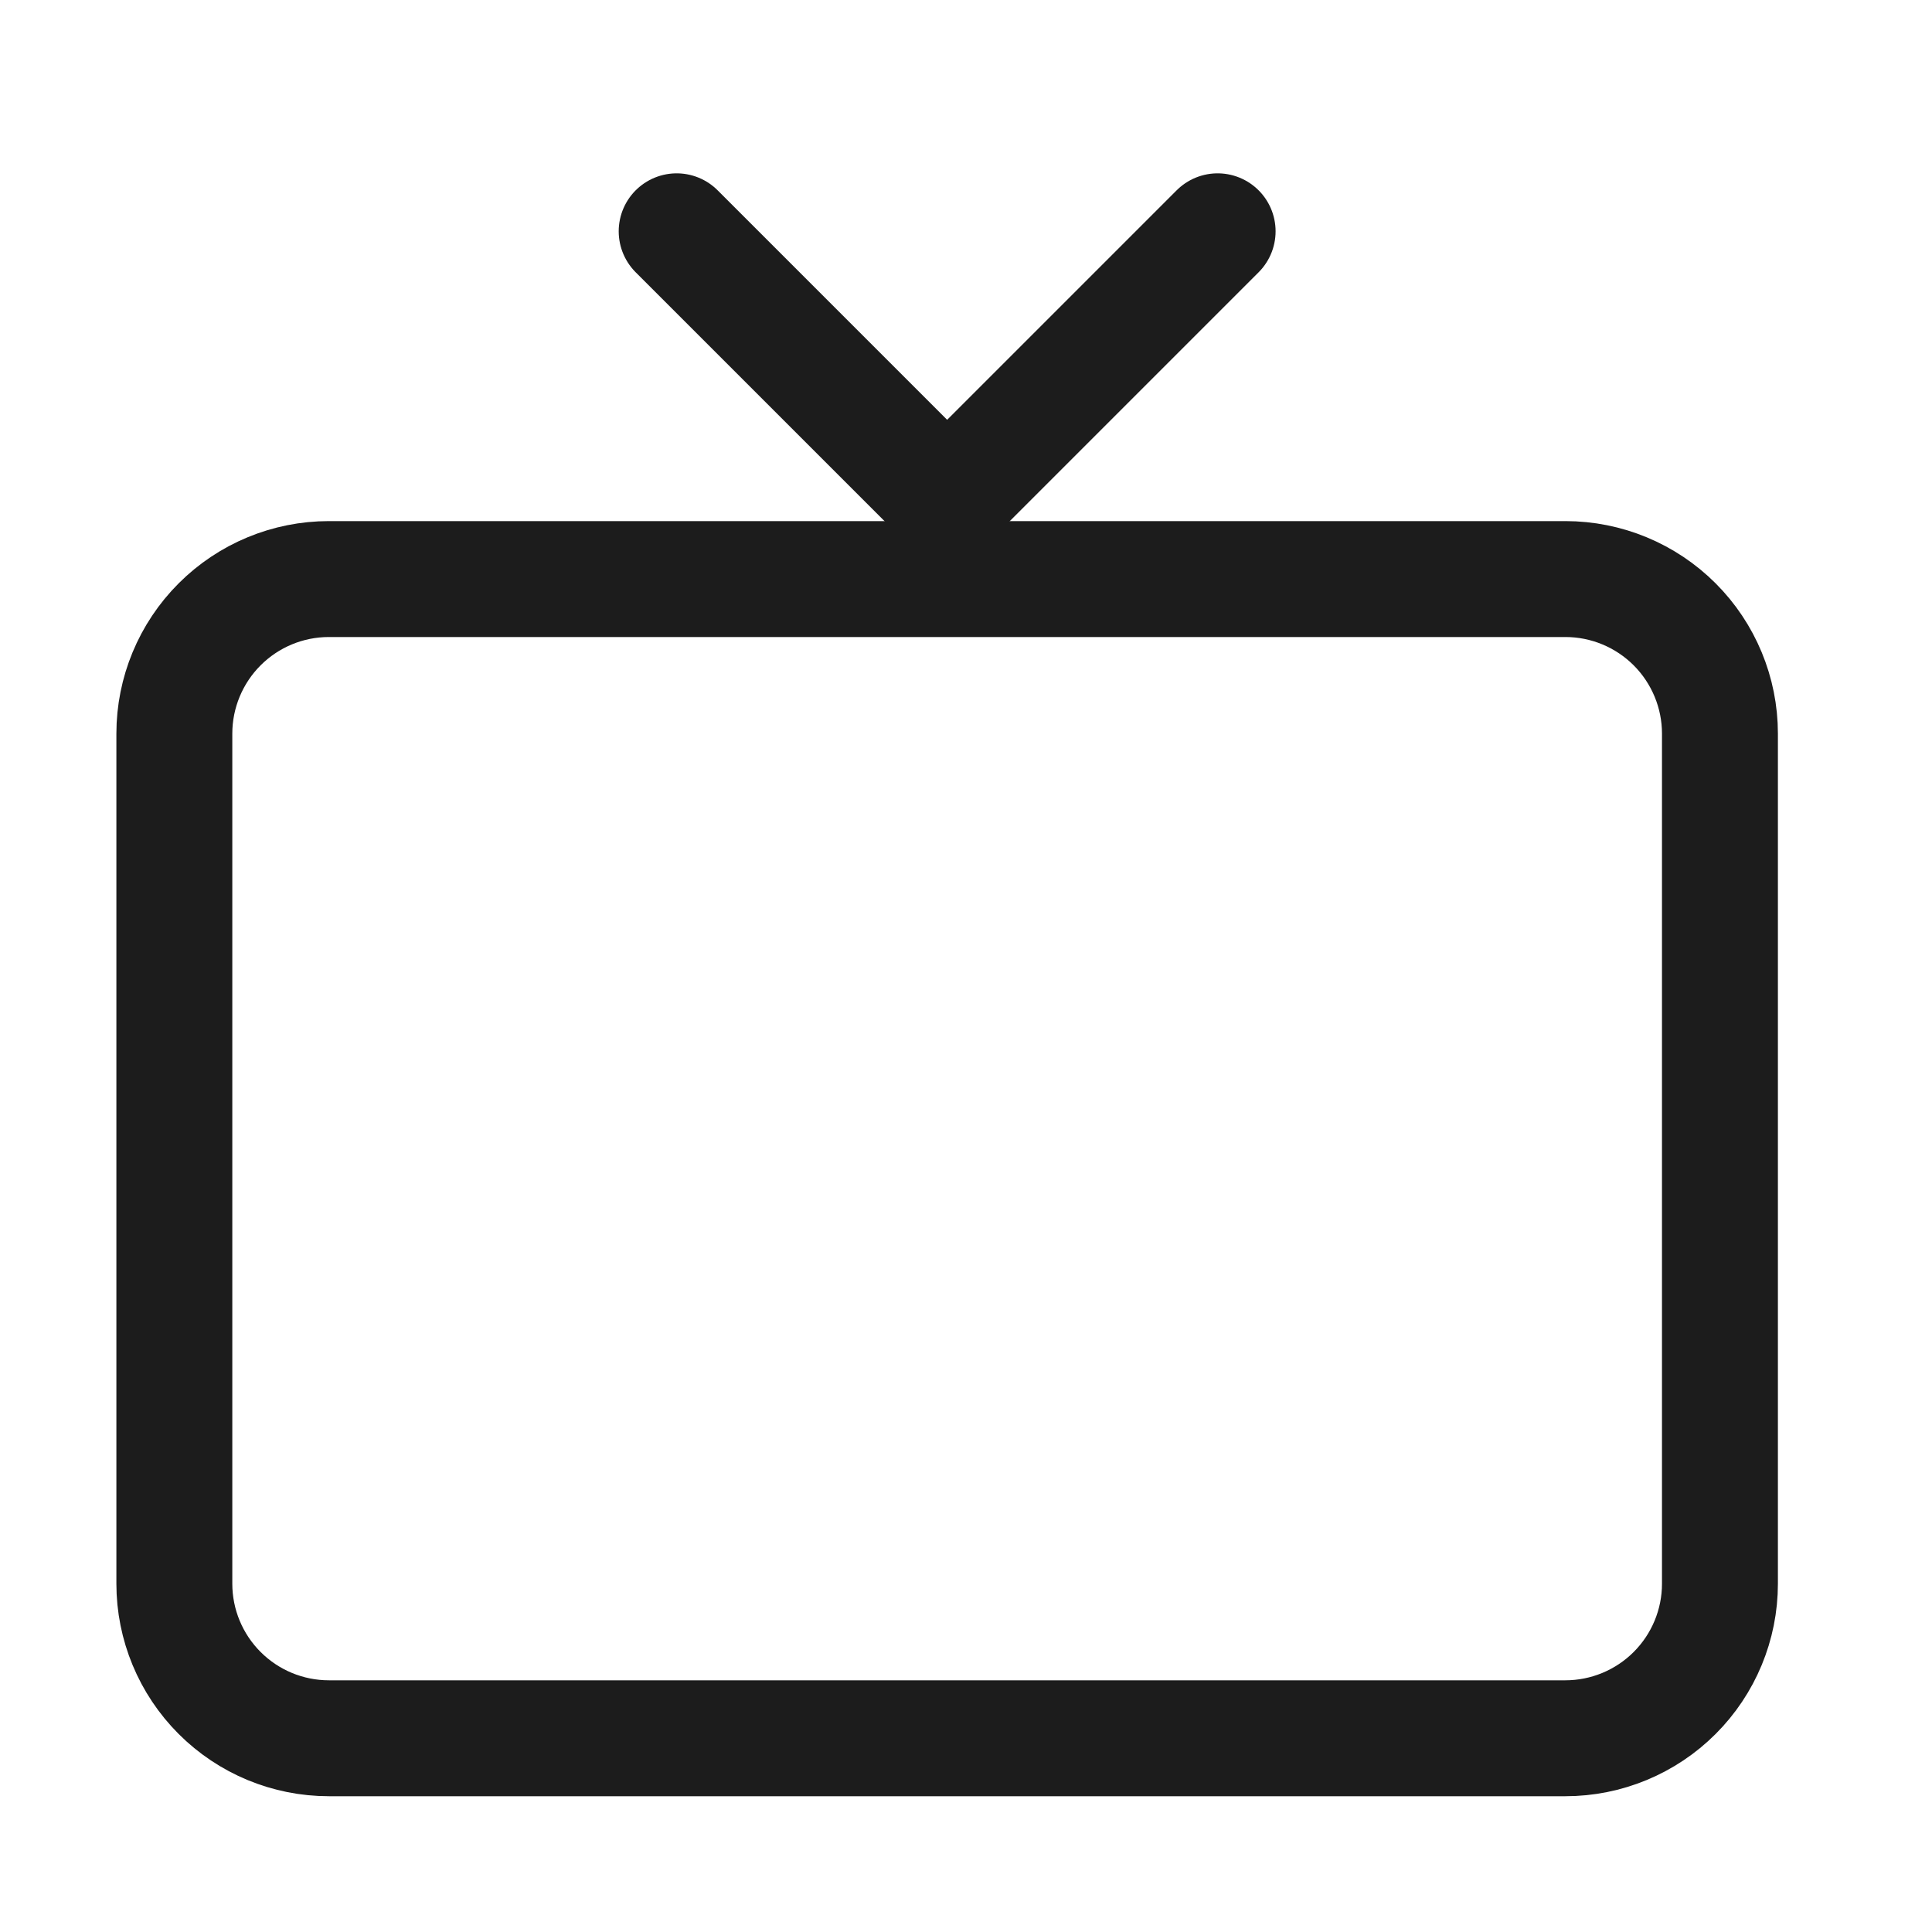
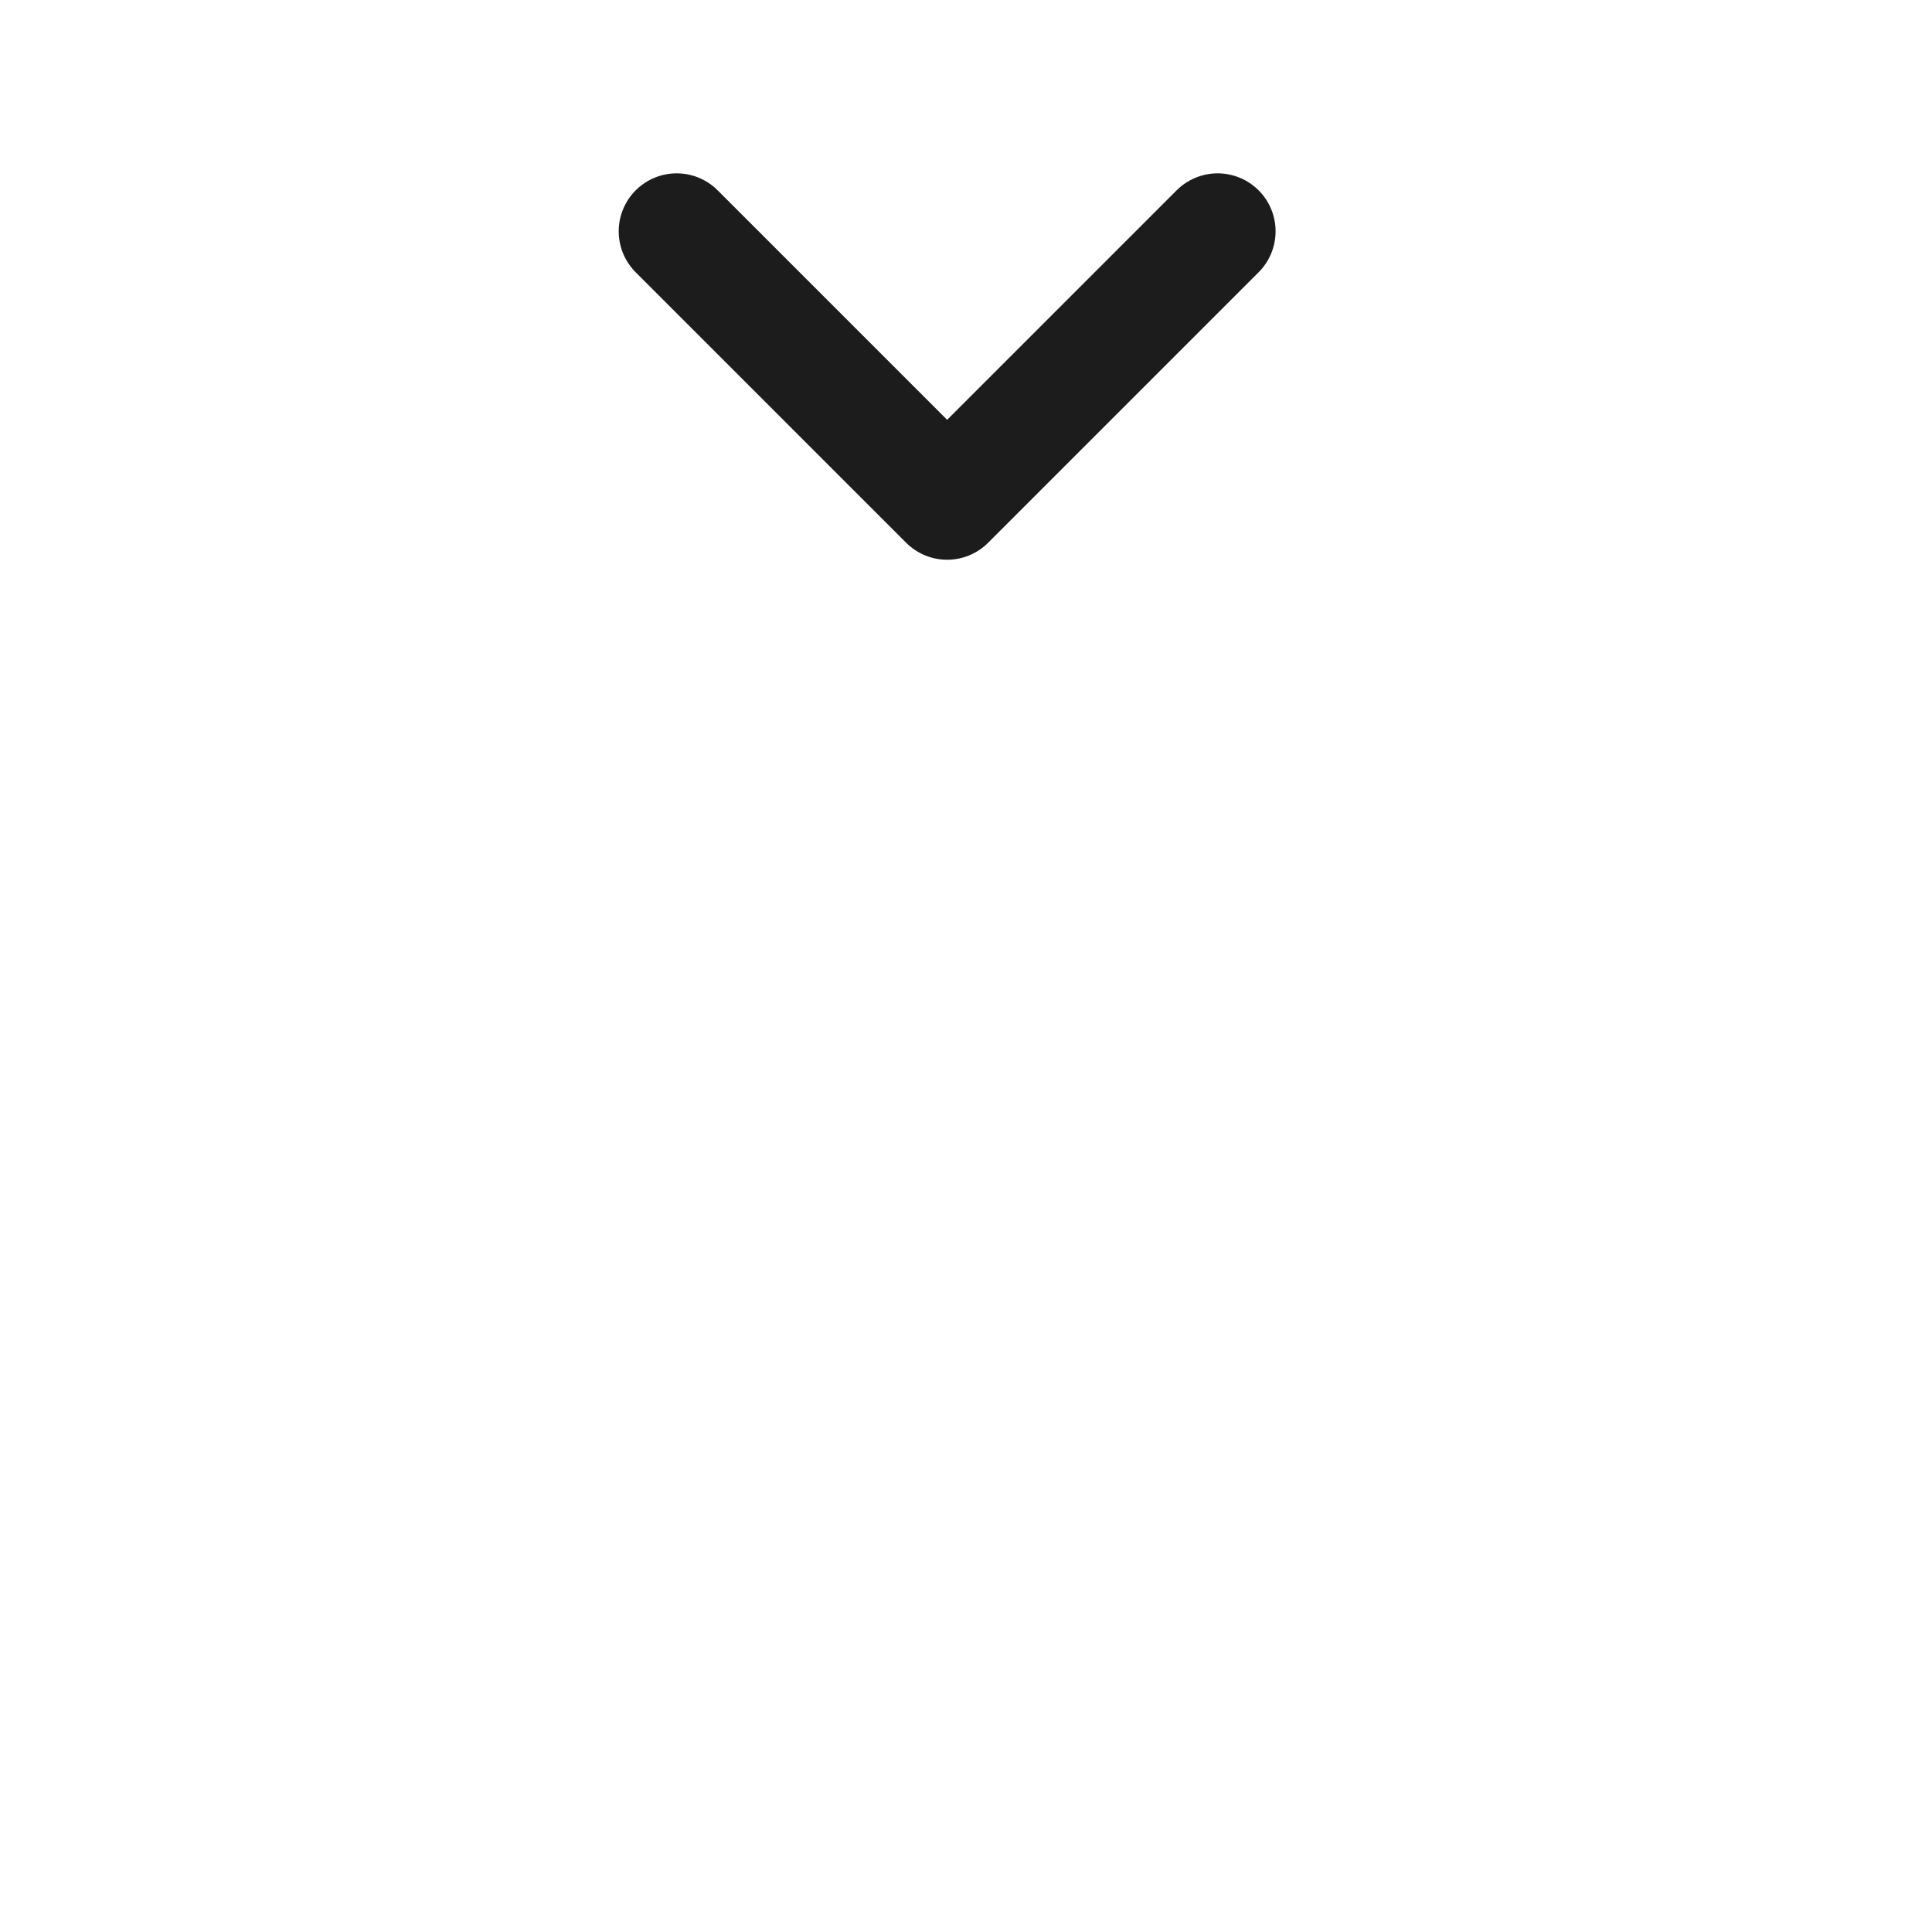
<svg xmlns="http://www.w3.org/2000/svg" width="25" height="25" viewBox="0 0 25 25" fill="none">
-   <path d="M2.256 20.493V9.493C2.256 8.963 2.467 8.454 2.842 8.079C3.217 7.704 3.725 7.493 4.256 7.493H20.256C20.786 7.493 21.295 7.704 21.67 8.079C22.045 8.454 22.256 8.963 22.256 9.493V20.493C22.256 21.024 22.045 21.532 21.67 21.907C21.295 22.282 20.786 22.493 20.256 22.493H4.256C3.725 22.493 3.217 22.282 2.842 21.907C2.467 21.532 2.256 21.024 2.256 20.493Z" stroke="#1C1C1C" stroke-width="1.5" />
  <path d="M8.756 2.993L12.256 6.493L15.756 2.993" stroke="#1C1C1C" stroke-width="1.5" stroke-linecap="round" stroke-linejoin="round" />
</svg>